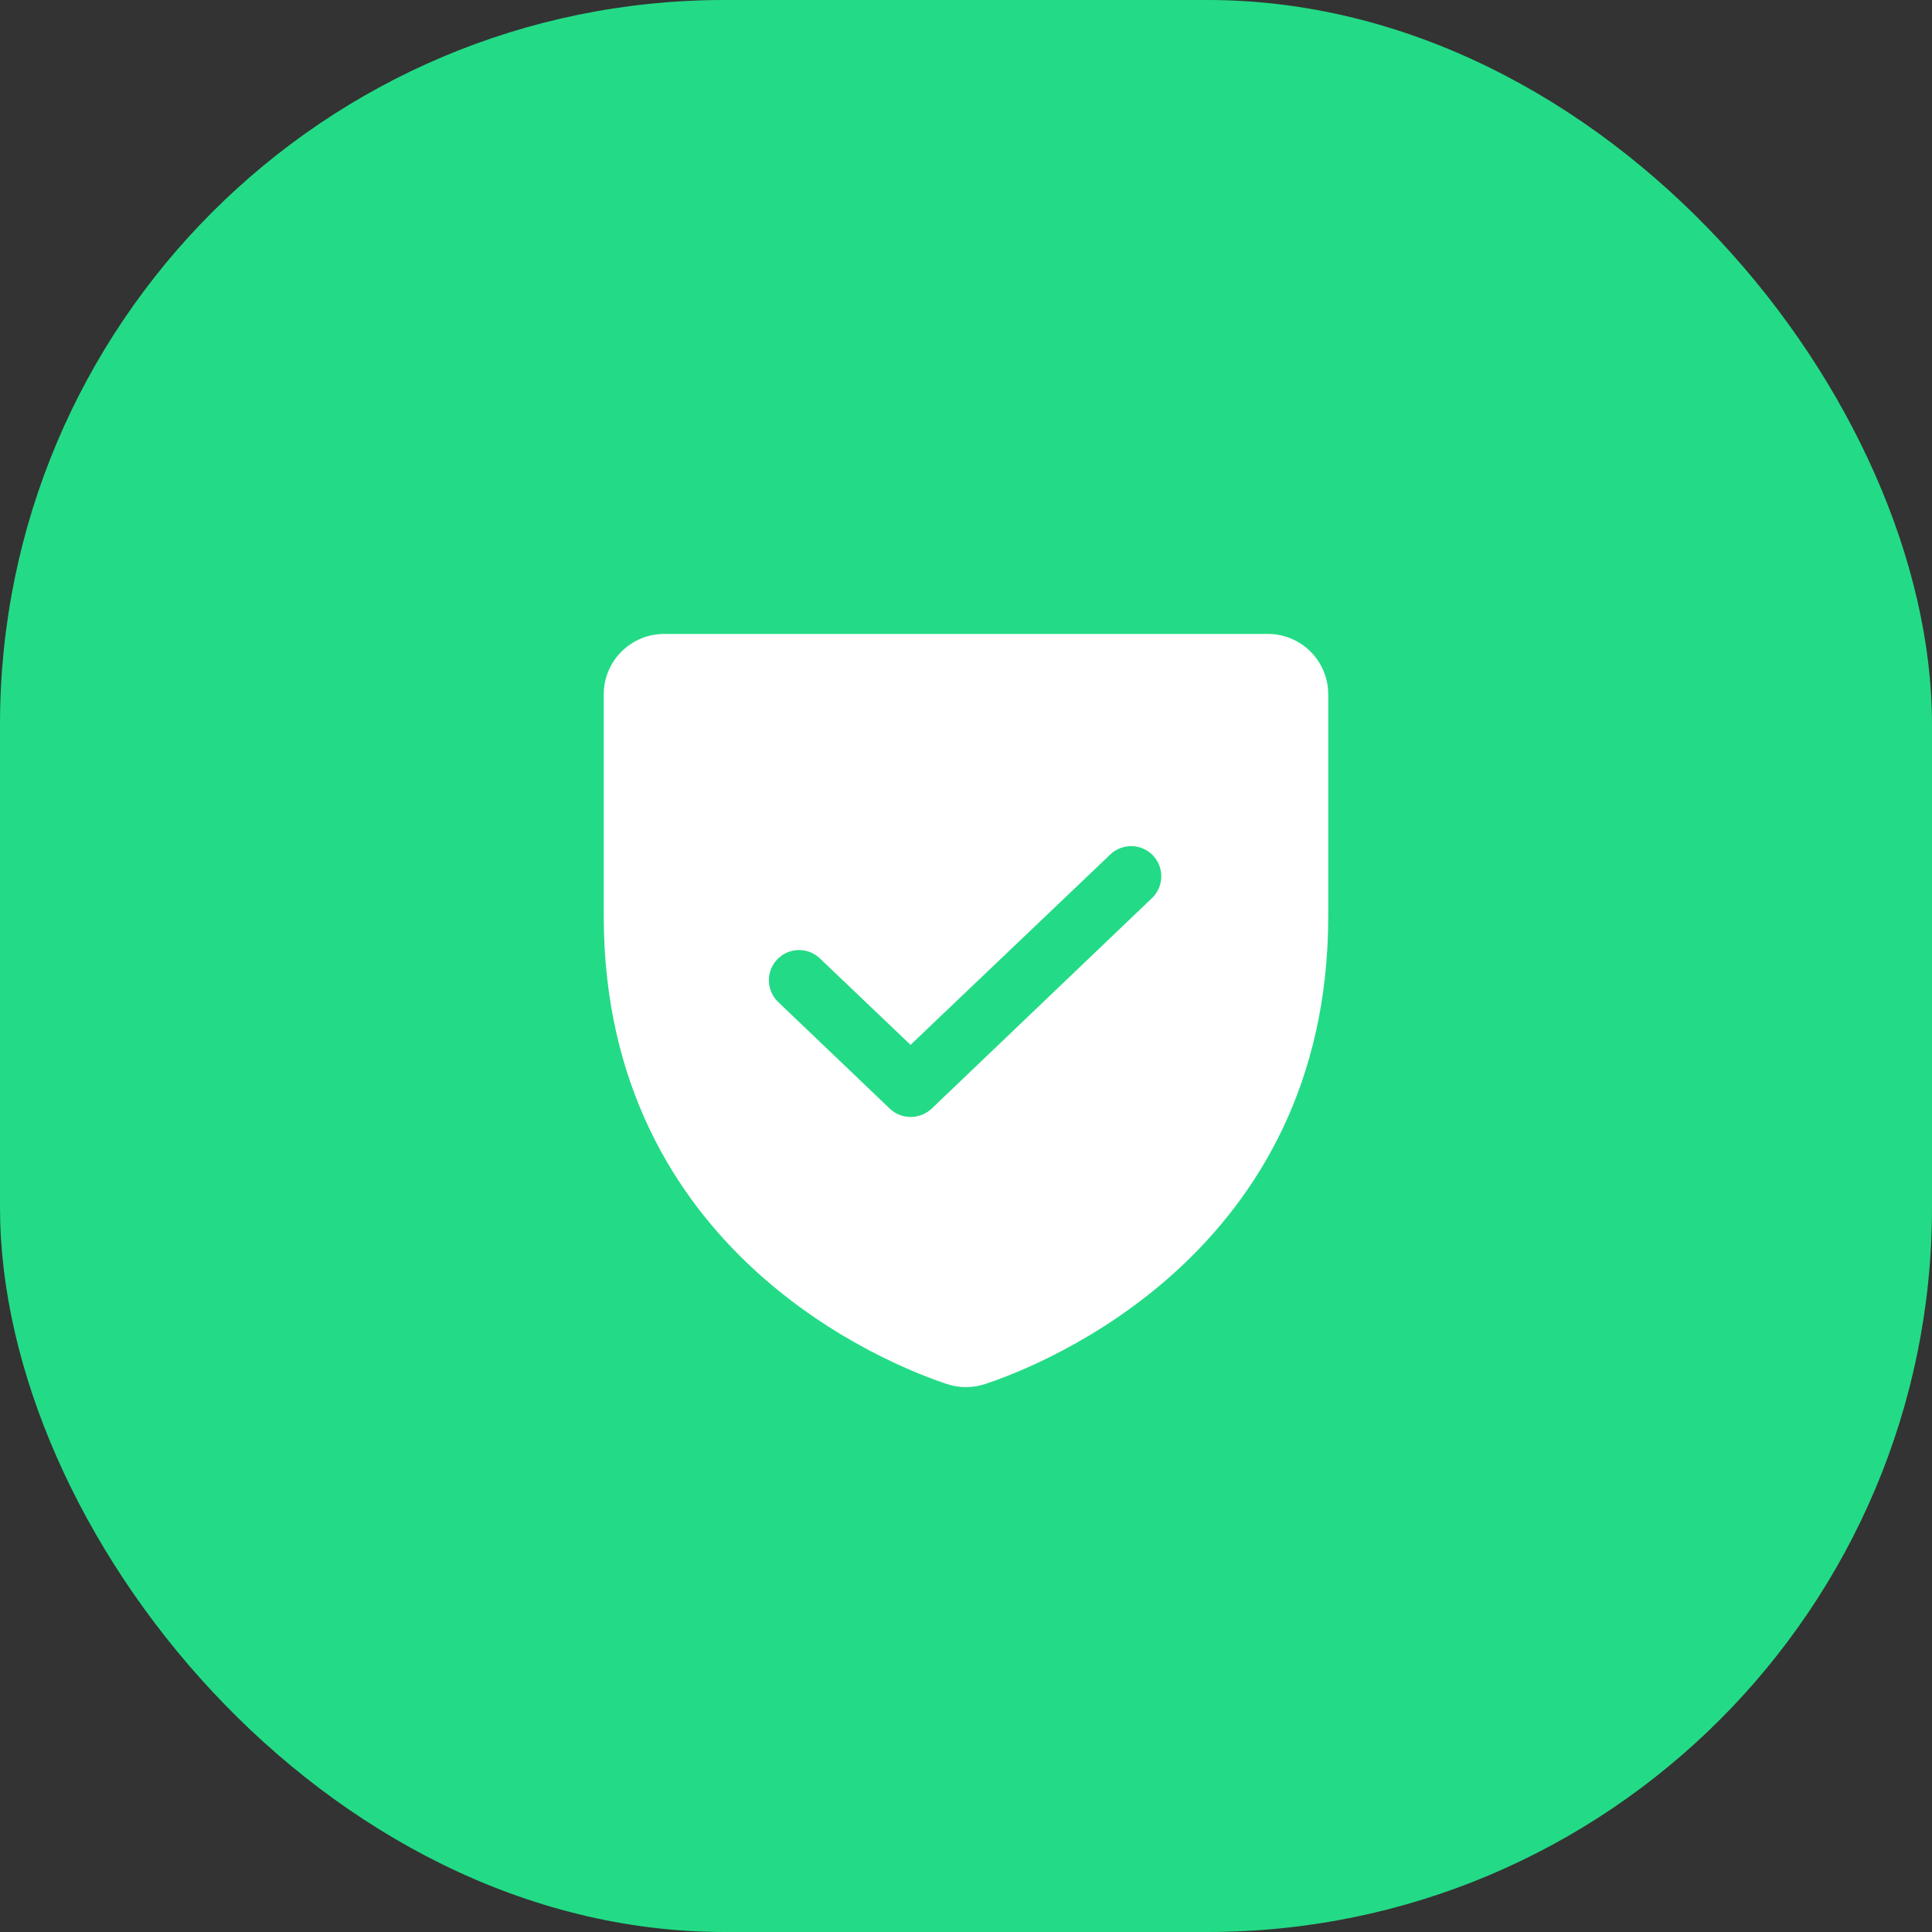
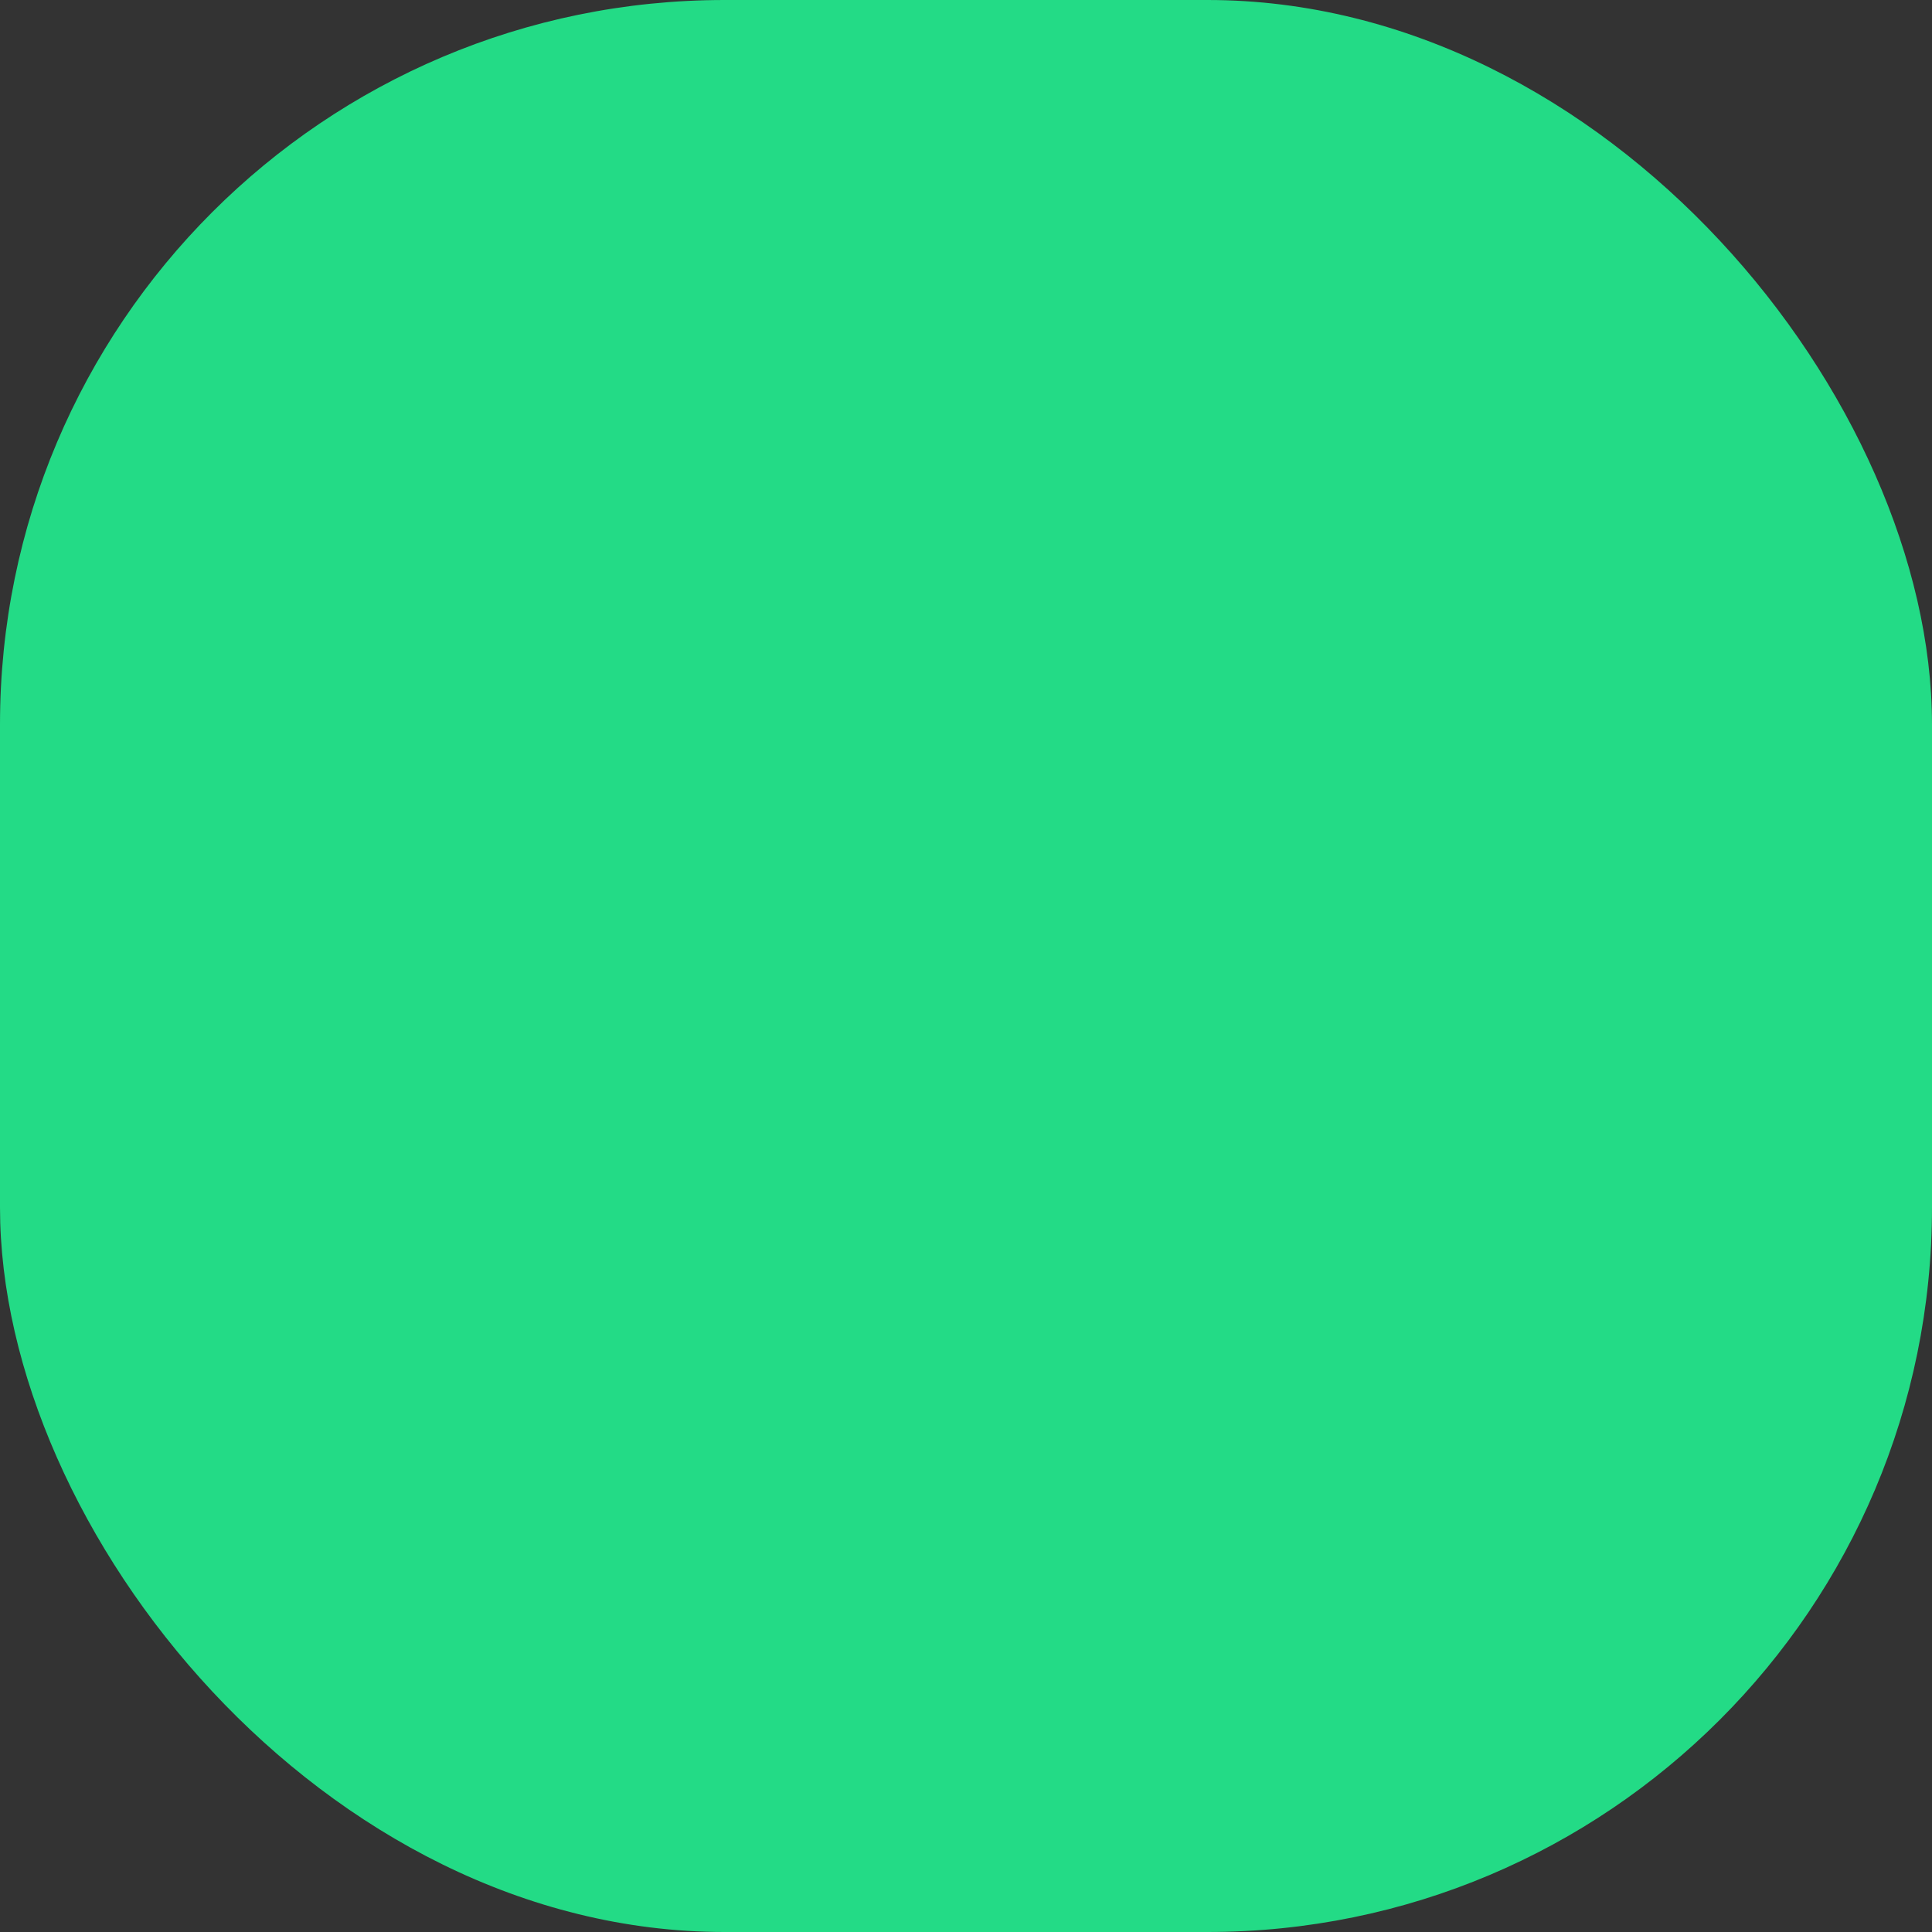
<svg xmlns="http://www.w3.org/2000/svg" width="64" height="64" viewBox="0 0 64 64" fill="none">
  <rect x="0" y="0" width="64" height="64" fill="#333333" stroke="none" />
  <rect width="64" height="64" rx="24" fill="#23DB86" />
-   <path d="M42 21H22C21.47 21 20.961 21.211 20.586 21.586C20.211 21.961 20 22.47 20 23V30.337C20 41.513 29.475 45.225 31.375 45.85C31.781 45.984 32.219 45.984 32.625 45.85C34.525 45.225 44 41.513 44 30.337V23C44 22.47 43.789 21.961 43.414 21.586C43.039 21.211 42.53 21 42 21ZM38.188 29.725L30.863 36.725C30.673 36.903 30.422 37.002 30.163 37C29.906 37.001 29.66 36.902 29.475 36.725L25.812 33.225C25.711 33.136 25.628 33.028 25.57 32.907C25.511 32.785 25.477 32.653 25.471 32.519C25.465 32.384 25.486 32.249 25.532 32.123C25.579 31.997 25.651 31.881 25.744 31.783C25.837 31.686 25.949 31.608 26.072 31.554C26.196 31.5 26.329 31.472 26.464 31.471C26.599 31.471 26.733 31.497 26.857 31.549C26.981 31.602 27.094 31.678 27.188 31.775L30.163 34.612L36.812 28.275C37.007 28.105 37.259 28.017 37.517 28.03C37.775 28.042 38.018 28.153 38.196 28.34C38.373 28.528 38.471 28.776 38.47 29.034C38.468 29.292 38.367 29.54 38.188 29.725Z" fill="white" />
</svg>